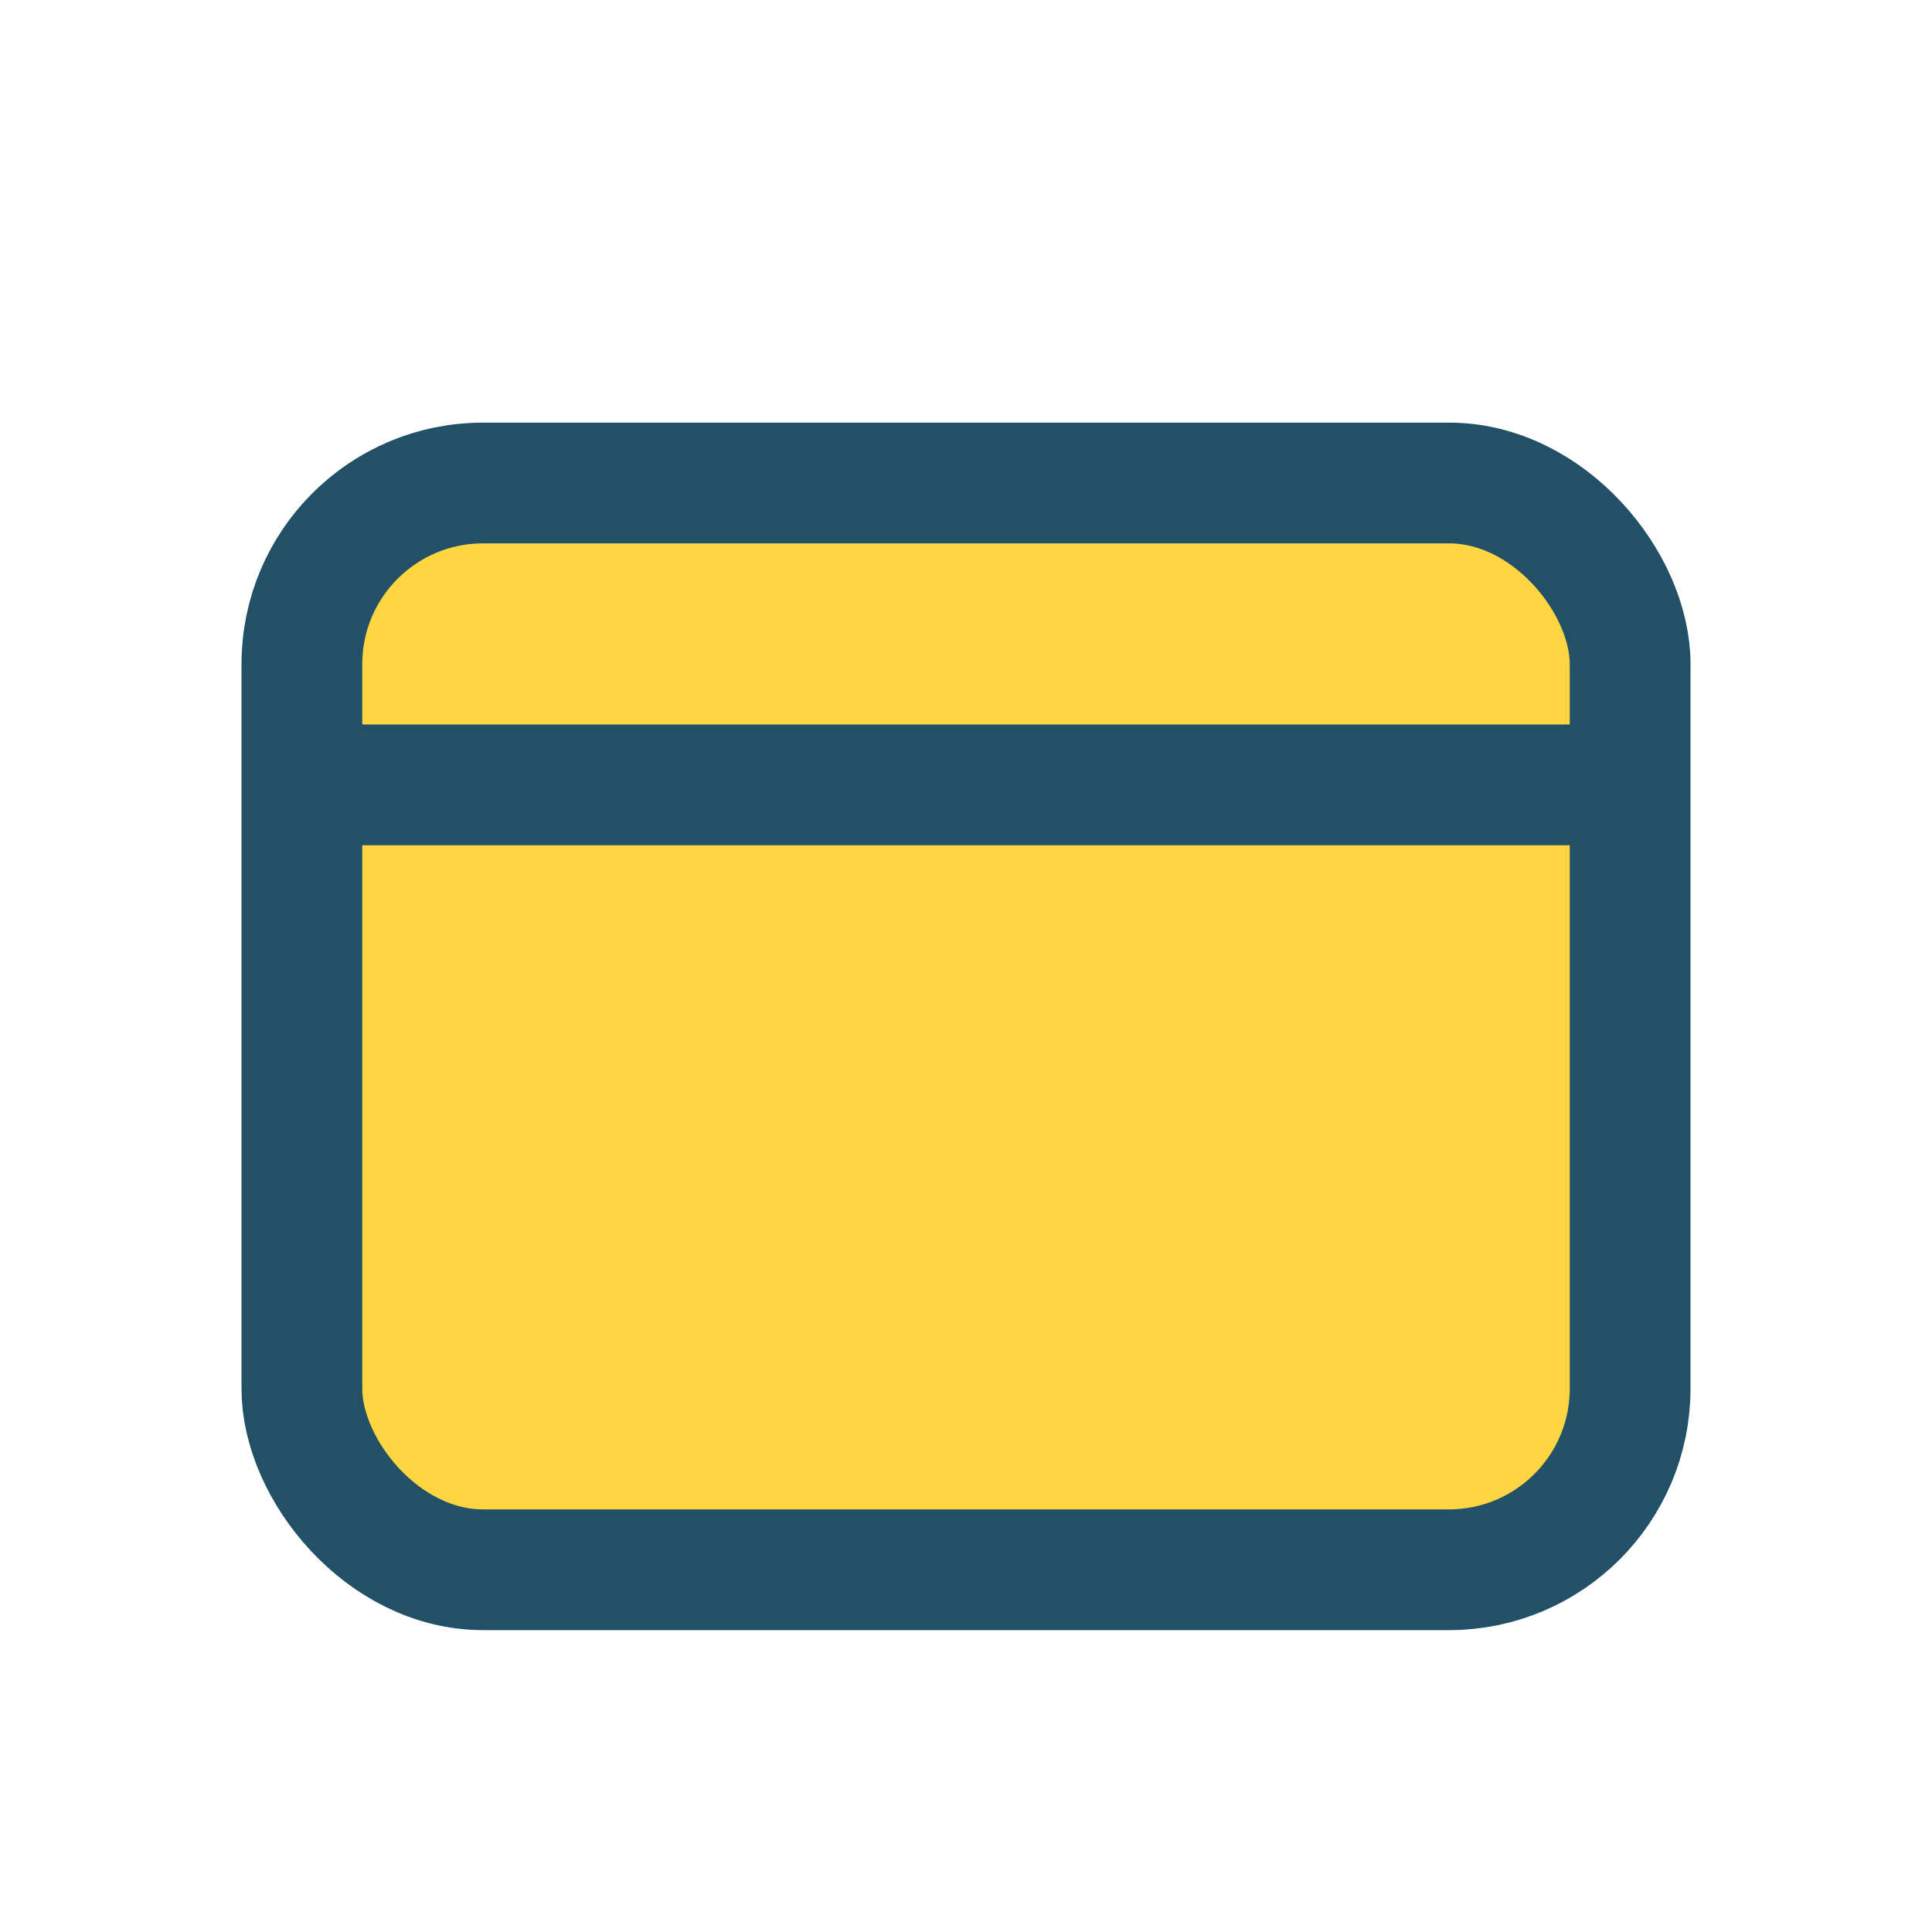
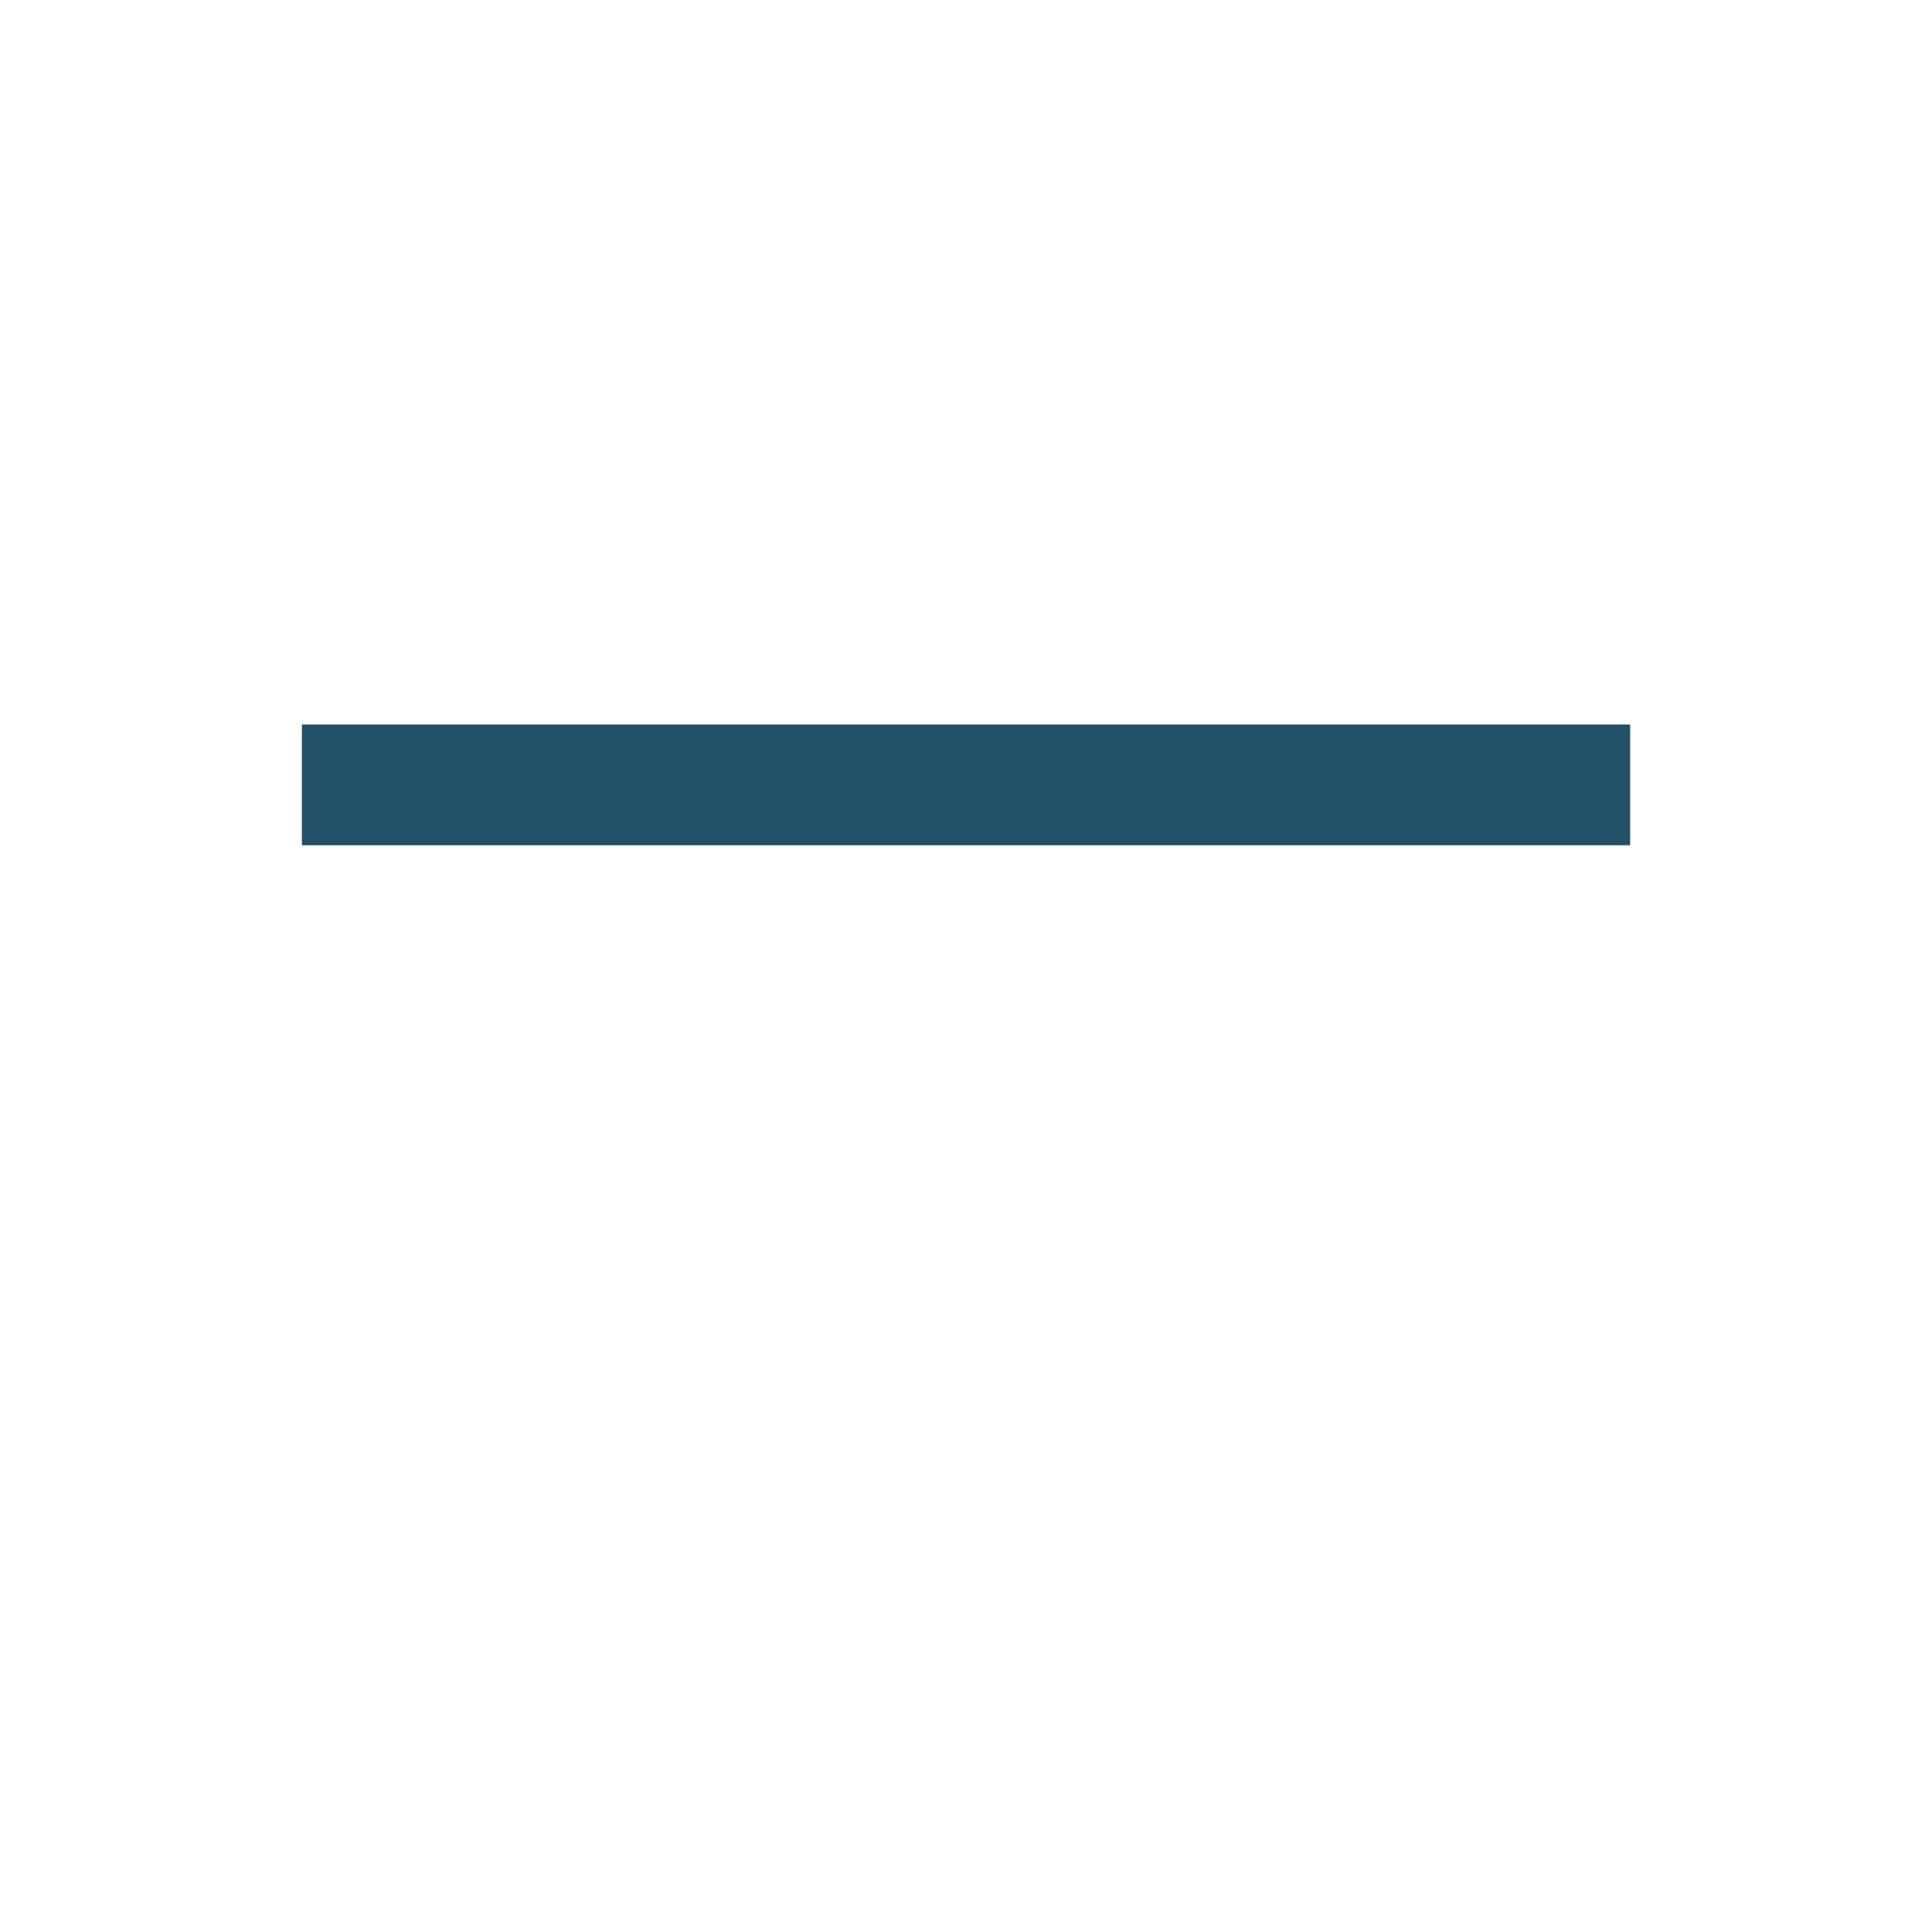
<svg xmlns="http://www.w3.org/2000/svg" width="32" height="32" viewBox="0 0 32 32">
-   <rect x="5" y="8" width="22" height="18" rx="3" fill="#FFD541" stroke="#215067" stroke-width="2" />
  <rect x="5" y="12" width="22" height="2" fill="#215067" />
</svg>